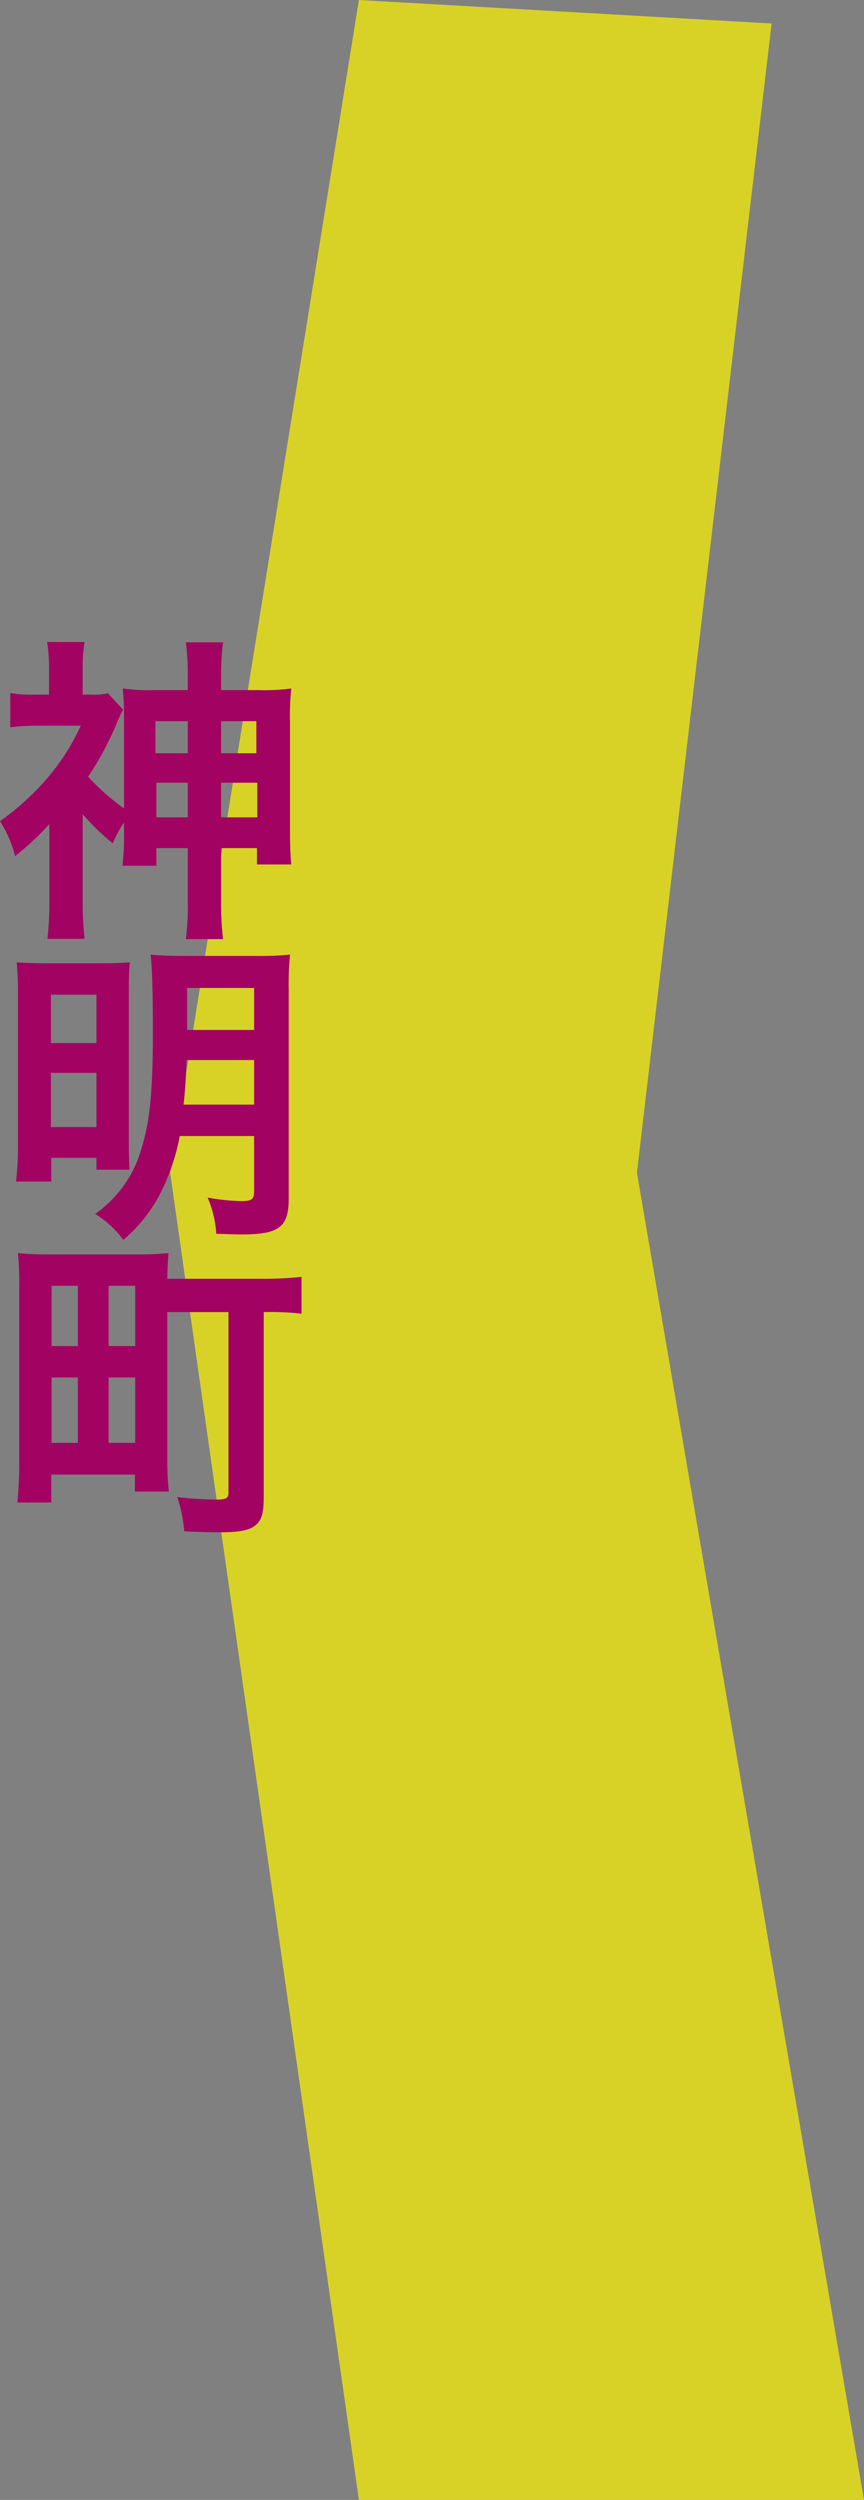
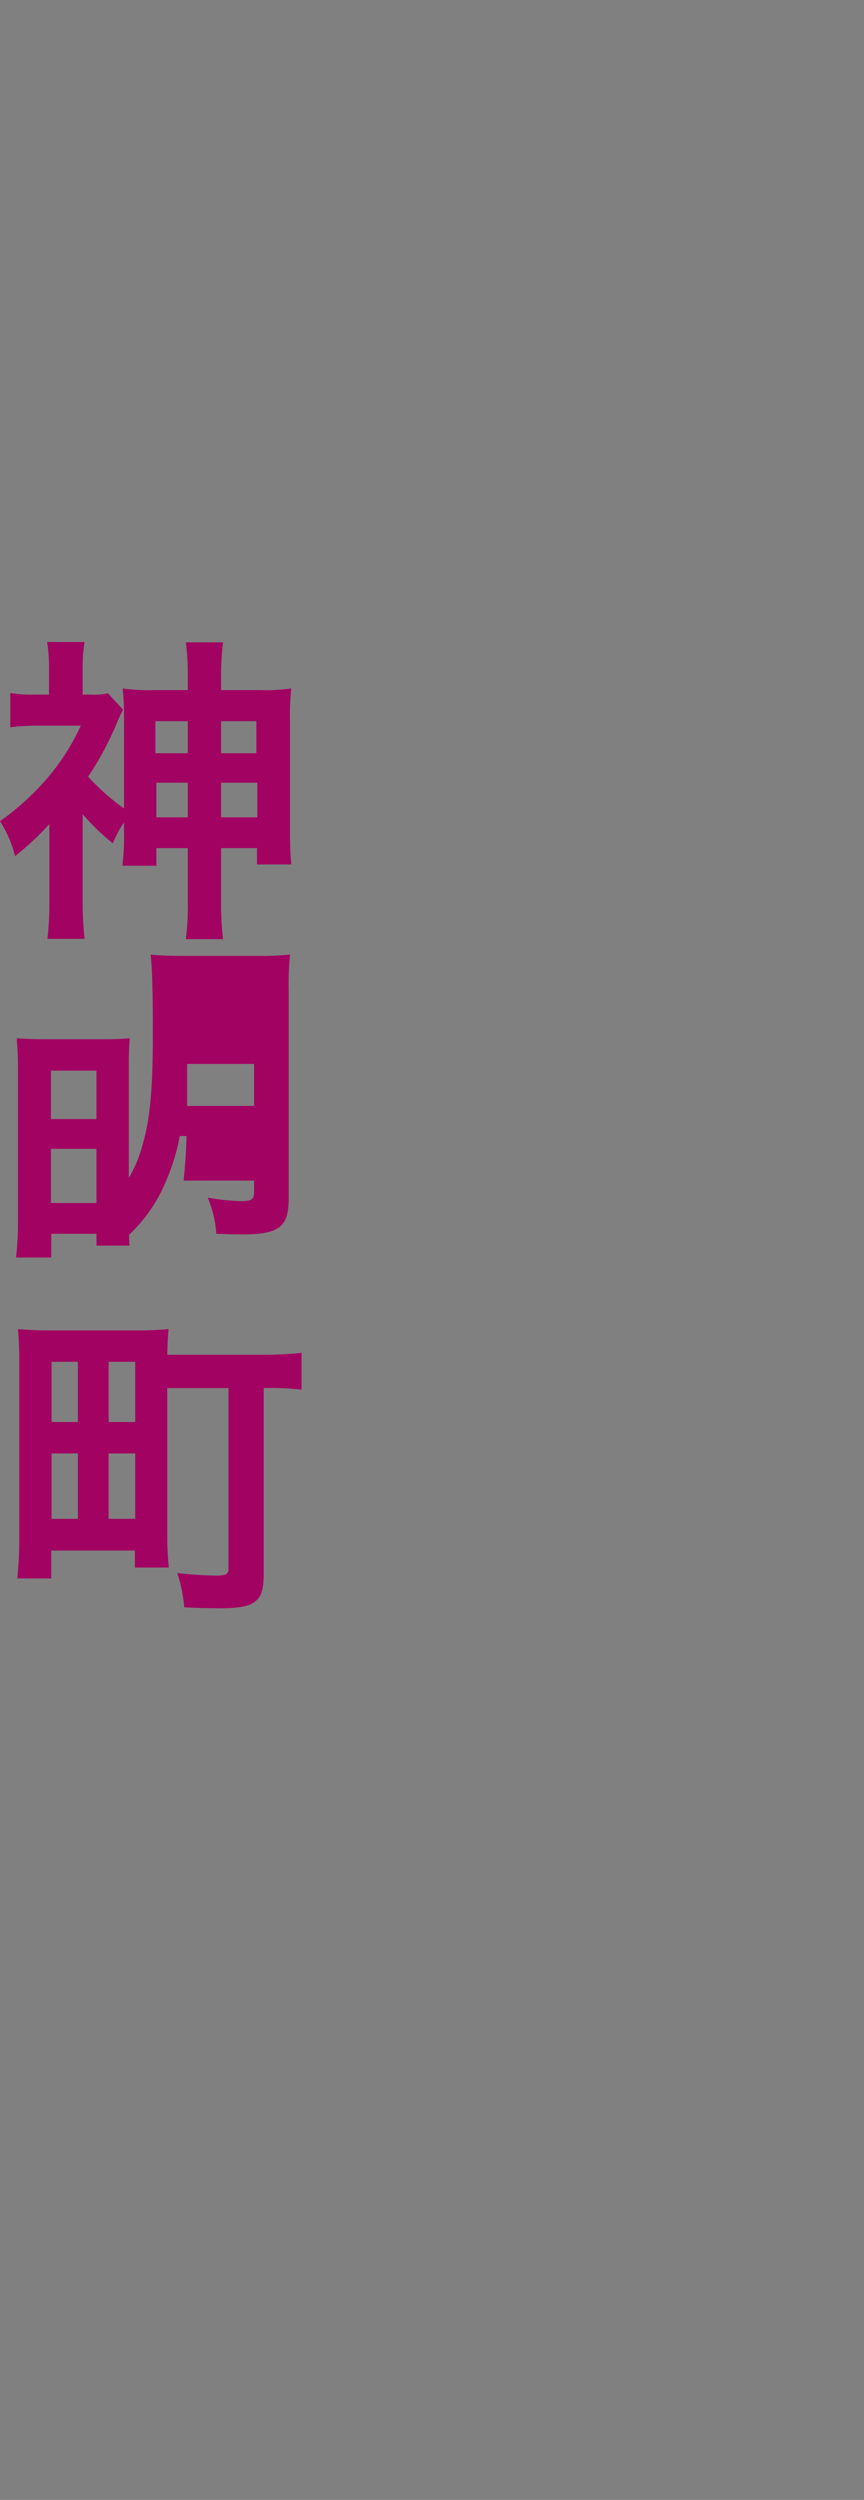
<svg xmlns="http://www.w3.org/2000/svg" width="80.891" height="233.995">
  <rect width="100%" height="100%" fill="#808080" stroke="none" />
-   <path d="M33.603 0L72.24 2.2 59.631 109.768l21.26 124.224H33.603L15.93 109.768z" fill="#fff500" opacity=".7" style="mix-blend-mode:multiply;isolation:isolate" />
-   <path d="M11.61 77.824a23.122 23.122 0 01-.15 3.21h3.18v-1.65h2.94v4.86a25.115 25.115 0 01-.18 3.66h3.48a30.1 30.1 0 01-.18-3.69v-4.83h3.36v1.53h3.21c-.09-.93-.12-1.98-.12-3.3v-10.11a23.49 23.49 0 01.12-3.06 18.66 18.66 0 01-3.06.15H20.7v-1.26a24.158 24.158 0 01.18-3.21H17.4a24.308 24.308 0 01.18 3.18v1.29h-3.06a18.462 18.462 0 01-3.03-.15 28.378 28.378 0 01.12 3.06v8.16a20.61 20.61 0 01-3.36-2.97 29.013 29.013 0 002.82-5.34c.24-.51.3-.63.45-.93l-1.41-1.53a5.934 5.934 0 01-1.65.12h-.72v-2.58a13.5 13.5 0 01.18-2.34H4.41a14.98 14.98 0 01.18 2.31v2.61H3.21a11.477 11.477 0 01-2.25-.15v3.21a20.7 20.7 0 012.52-.15h4.08a20.571 20.571 0 01-3.27 5.07A24.422 24.422 0 010 76.864a11.25 11.25 0 011.41 3.27 26.171 26.171 0 003.21-3v7.2a28.775 28.775 0 01-.18 3.54h3.48a30.91 30.91 0 01-.18-3.54v-8.13a20.806 20.806 0 002.82 2.73 11.219 11.219 0 011.05-1.95zm5.97-10.32v3h-3.03v-3zm0 5.76v3.24h-2.94v-3.24zm3.12 3.24v-3.24h3.39v3.24zm0-6v-3H24v3zm3.09 35.83v5.16c0 .78-.21.93-1.26.93a19.919 19.919 0 01-3.09-.33 10.23 10.23 0 01.81 3.39c.81.03 1.89.06 2.4.06 3.48 0 4.38-.69 4.38-3.36v-19.53a28.77 28.77 0 01.12-3.3 28.567 28.567 0 01-3.24.12h-6.48c-1.59 0-2.28-.03-3.33-.12.15 1.26.21 3.48.21 7.47 0 5.52-.3 8.25-1.11 10.83a11.164 11.164 0 01-4.29 5.97 9.444 9.444 0 012.64 2.43 14.348 14.348 0 003.72-4.89 19.79 19.79 0 001.56-4.83zm0-7.11v4.17h-6.6c.15-1.44.24-2.73.27-4.17zm0-2.82h-6.27v-3.93h6.27zm-22.11 10.62a28.631 28.631 0 01-.18 3.57h3.3v-2.22h4.23v1.11h3.09c-.03-.66-.06-1.44-.06-3.06v-13.62c0-1.41.03-2.01.09-2.73-.78.06-1.35.09-2.58.09H4.83c-1.71 0-2.43-.03-3.27-.09a28.634 28.634 0 01.12 3.09zm3.09-13.92h4.26v4.53H4.77zm0 7.32h4.26v5.07H4.77zm10.89 22.39h5.73v16.89c0 .54-.21.66-1.2.66a34.335 34.335 0 01-3.6-.24 13.284 13.284 0 01.66 3.21c1.02.06 2.52.09 3.36.09 1.74 0 2.73-.18 3.27-.63.6-.45.81-1.14.81-2.64v-17.34a25.3 25.3 0 013.54.15v-3.45a31.958 31.958 0 01-3.81.18h-8.76c.03-1.14.06-1.71.12-2.4a30.872 30.872 0 01-3.18.12H4.86a30.5 30.5 0 01-3.18-.12 30.349 30.349 0 01.12 3.12v16.14a37.188 37.188 0 01-.18 4.08H4.8v-2.61h7.83v1.59h3.18a27 27 0 01-.15-2.88zm-10.83-2.46h2.46v5.64H4.83zm5.34 0h2.49v5.64h-2.49zm-5.34 8.58h2.46v6.12H4.83zm5.34 0h2.49v6.12h-2.49z" fill="#a20362" />
+   <path d="M11.61 77.824a23.122 23.122 0 01-.15 3.21h3.18v-1.65h2.94v4.86a25.115 25.115 0 01-.18 3.66h3.48a30.1 30.1 0 01-.18-3.69v-4.83h3.36v1.53h3.21c-.09-.93-.12-1.98-.12-3.3v-10.11a23.49 23.49 0 01.12-3.06 18.66 18.66 0 01-3.06.15H20.7v-1.26a24.158 24.158 0 01.18-3.21H17.4a24.308 24.308 0 01.18 3.18v1.29h-3.06a18.462 18.462 0 01-3.03-.15 28.378 28.378 0 01.12 3.06v8.16a20.61 20.61 0 01-3.36-2.97 29.013 29.013 0 002.82-5.34c.24-.51.3-.63.45-.93l-1.41-1.53a5.934 5.934 0 01-1.65.12h-.72v-2.58a13.5 13.5 0 01.18-2.34H4.41a14.98 14.98 0 01.18 2.31v2.61H3.21a11.477 11.477 0 01-2.25-.15v3.21a20.7 20.7 0 012.52-.15h4.08a20.571 20.571 0 01-3.27 5.07A24.422 24.422 0 010 76.864a11.25 11.25 0 011.41 3.27 26.171 26.171 0 003.21-3v7.2a28.775 28.775 0 01-.18 3.54h3.48a30.91 30.91 0 01-.18-3.54v-8.13a20.806 20.806 0 002.82 2.73 11.219 11.219 0 011.05-1.95zm5.97-10.32v3h-3.03v-3zm0 5.76v3.24h-2.94v-3.24zm3.12 3.24v-3.24h3.39v3.24zm0-6v-3H24v3zm3.09 35.83v5.16c0 .78-.21.93-1.26.93a19.919 19.919 0 01-3.09-.33 10.23 10.23 0 01.81 3.39c.81.03 1.89.06 2.4.06 3.48 0 4.38-.69 4.38-3.36v-19.53a28.77 28.77 0 01.12-3.3 28.567 28.567 0 01-3.24.12h-6.48c-1.59 0-2.28-.03-3.33-.12.15 1.26.21 3.48.21 7.47 0 5.52-.3 8.25-1.11 10.83a11.164 11.164 0 01-4.29 5.97 9.444 9.444 0 012.64 2.43 14.348 14.348 0 003.72-4.89 19.79 19.79 0 001.56-4.83zv4.17h-6.6c.15-1.44.24-2.73.27-4.17zm0-2.82h-6.27v-3.93h6.27zm-22.11 10.62a28.631 28.631 0 01-.18 3.57h3.3v-2.22h4.23v1.11h3.09c-.03-.66-.06-1.44-.06-3.06v-13.62c0-1.41.03-2.01.09-2.73-.78.06-1.35.09-2.58.09H4.83c-1.71 0-2.43-.03-3.27-.09a28.634 28.634 0 01.12 3.09zm3.09-13.92h4.26v4.53H4.77zm0 7.32h4.26v5.07H4.77zm10.89 22.39h5.73v16.89c0 .54-.21.66-1.2.66a34.335 34.335 0 01-3.6-.24 13.284 13.284 0 01.66 3.21c1.02.06 2.52.09 3.36.09 1.74 0 2.73-.18 3.27-.63.6-.45.81-1.14.81-2.64v-17.34a25.3 25.3 0 013.54.15v-3.45a31.958 31.958 0 01-3.81.18h-8.76c.03-1.14.06-1.71.12-2.4a30.872 30.872 0 01-3.18.12H4.86a30.5 30.5 0 01-3.18-.12 30.349 30.349 0 01.12 3.12v16.14a37.188 37.188 0 01-.18 4.08H4.8v-2.61h7.83v1.59h3.18a27 27 0 01-.15-2.88zm-10.83-2.46h2.46v5.64H4.83zm5.34 0h2.49v5.64h-2.49zm-5.34 8.58h2.46v6.12H4.83zm5.34 0h2.49v6.12h-2.49z" fill="#a20362" />
</svg>